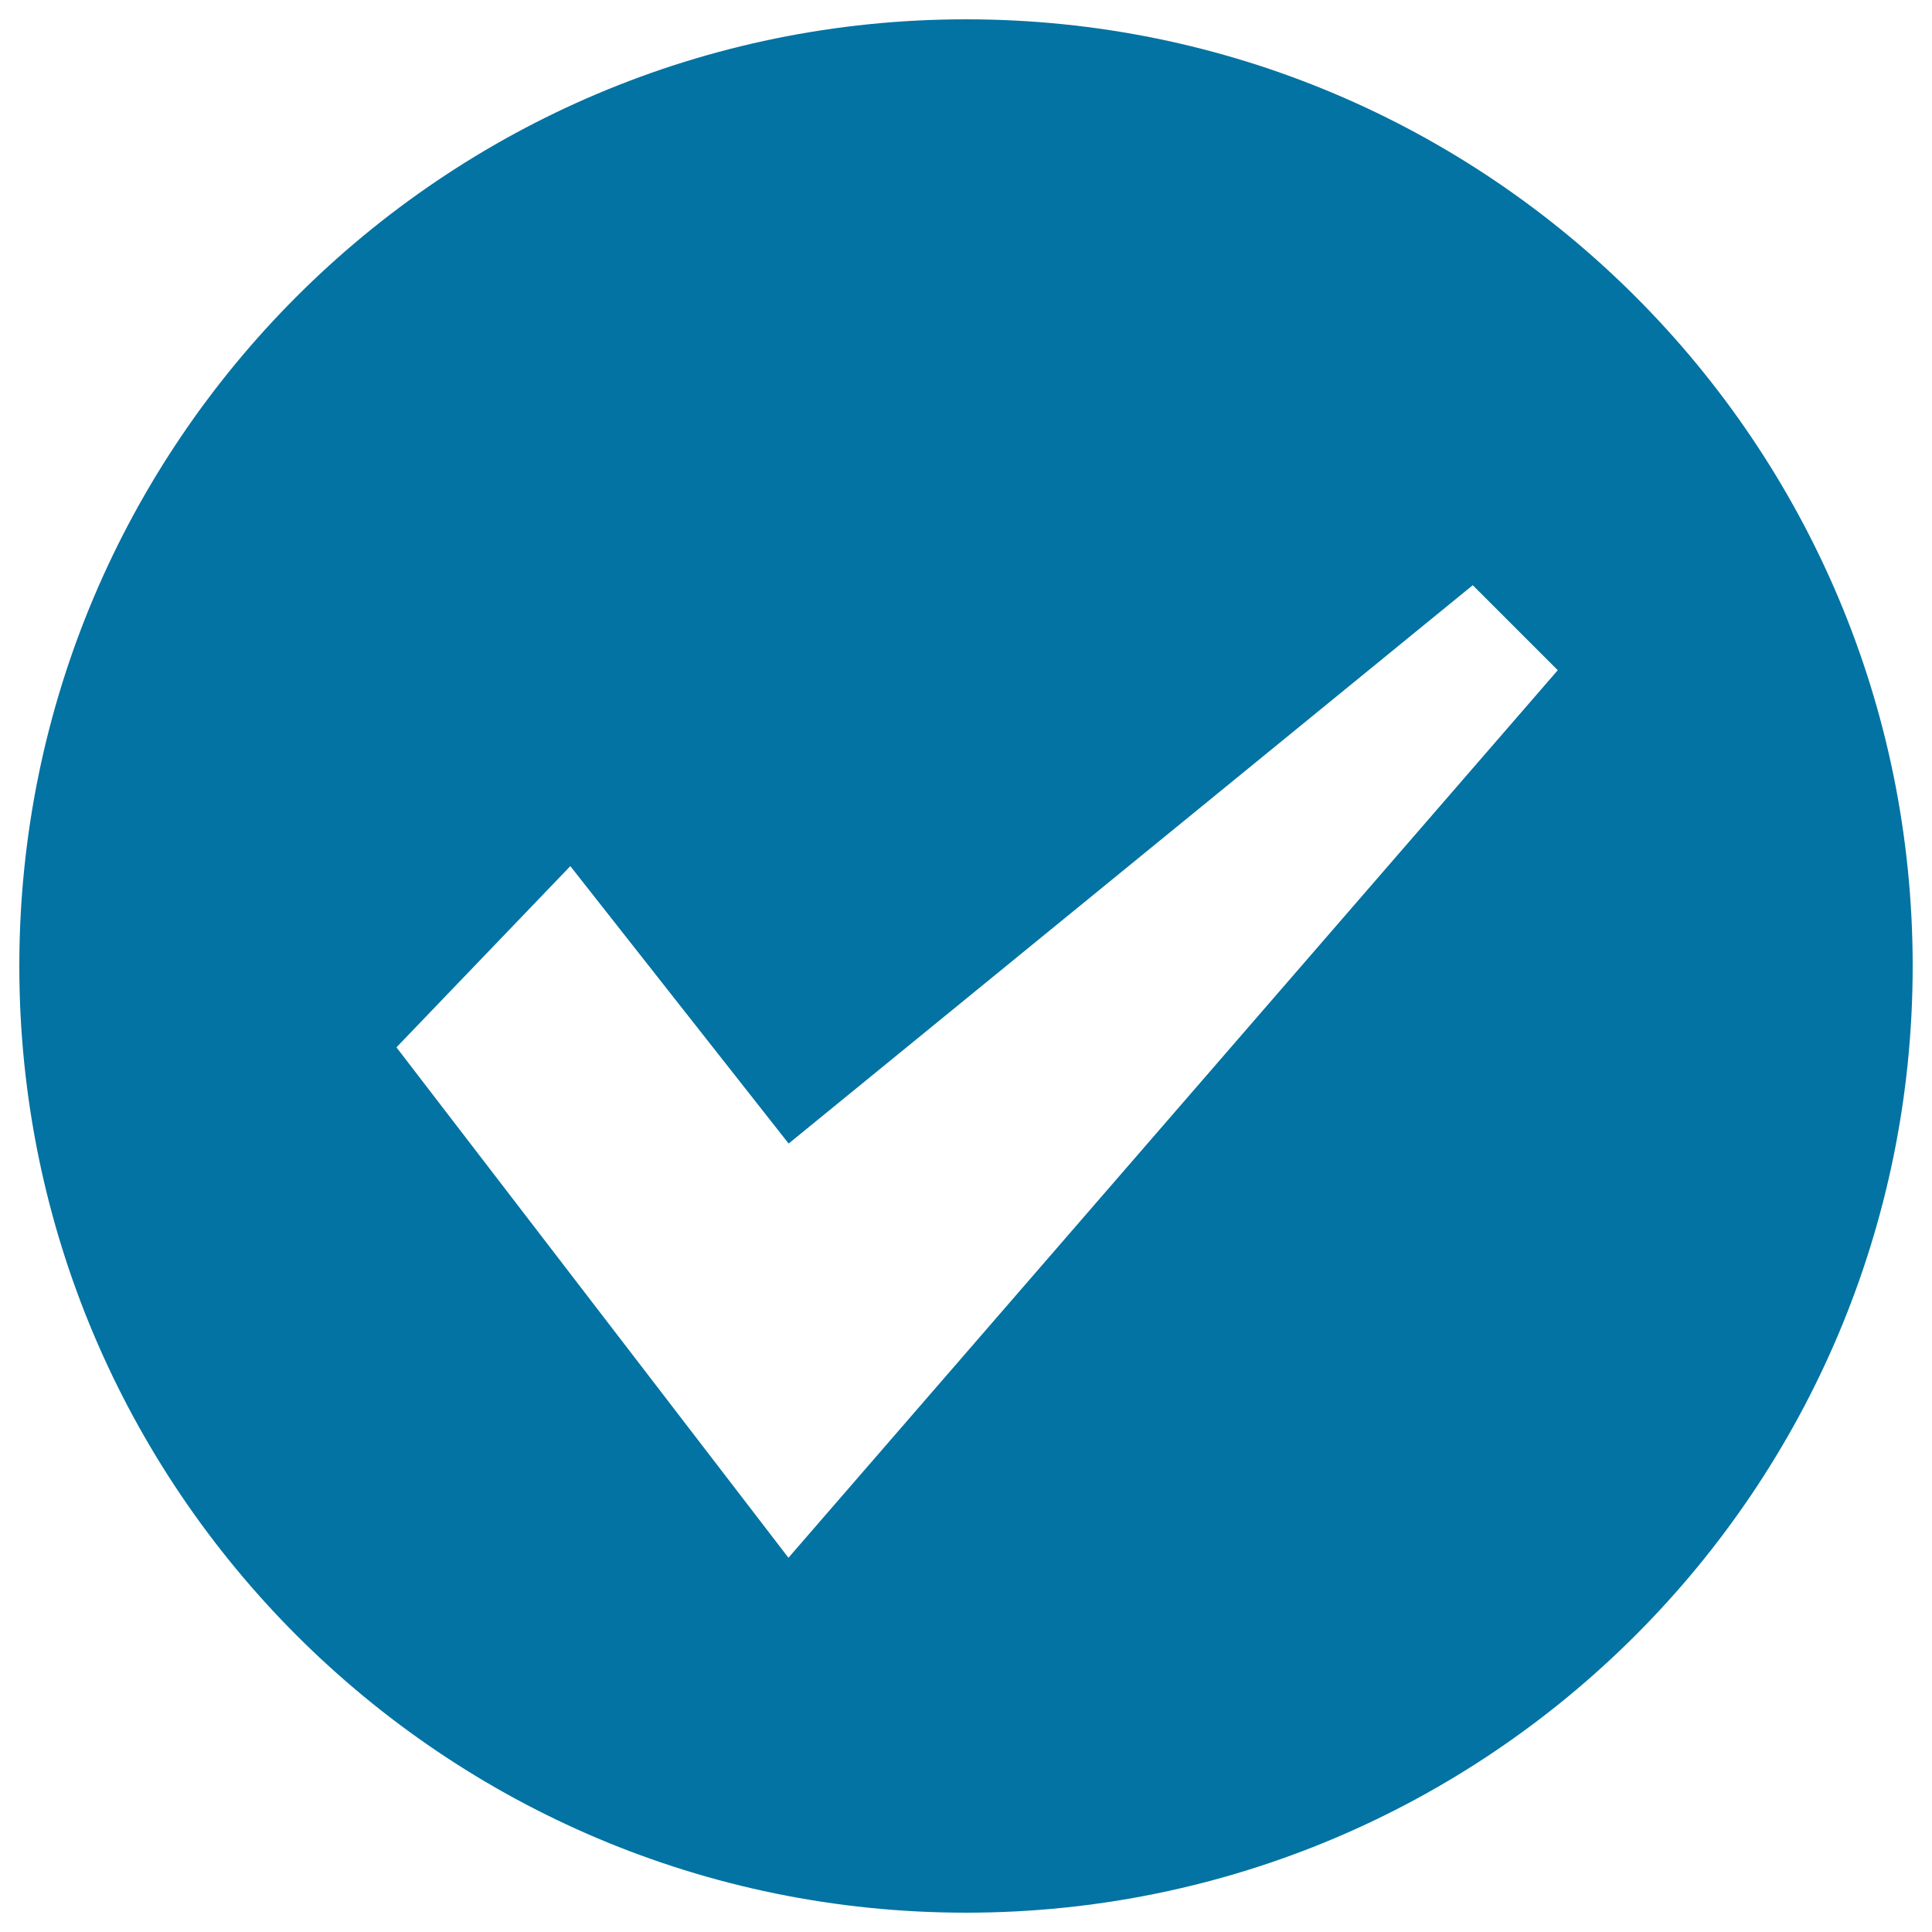
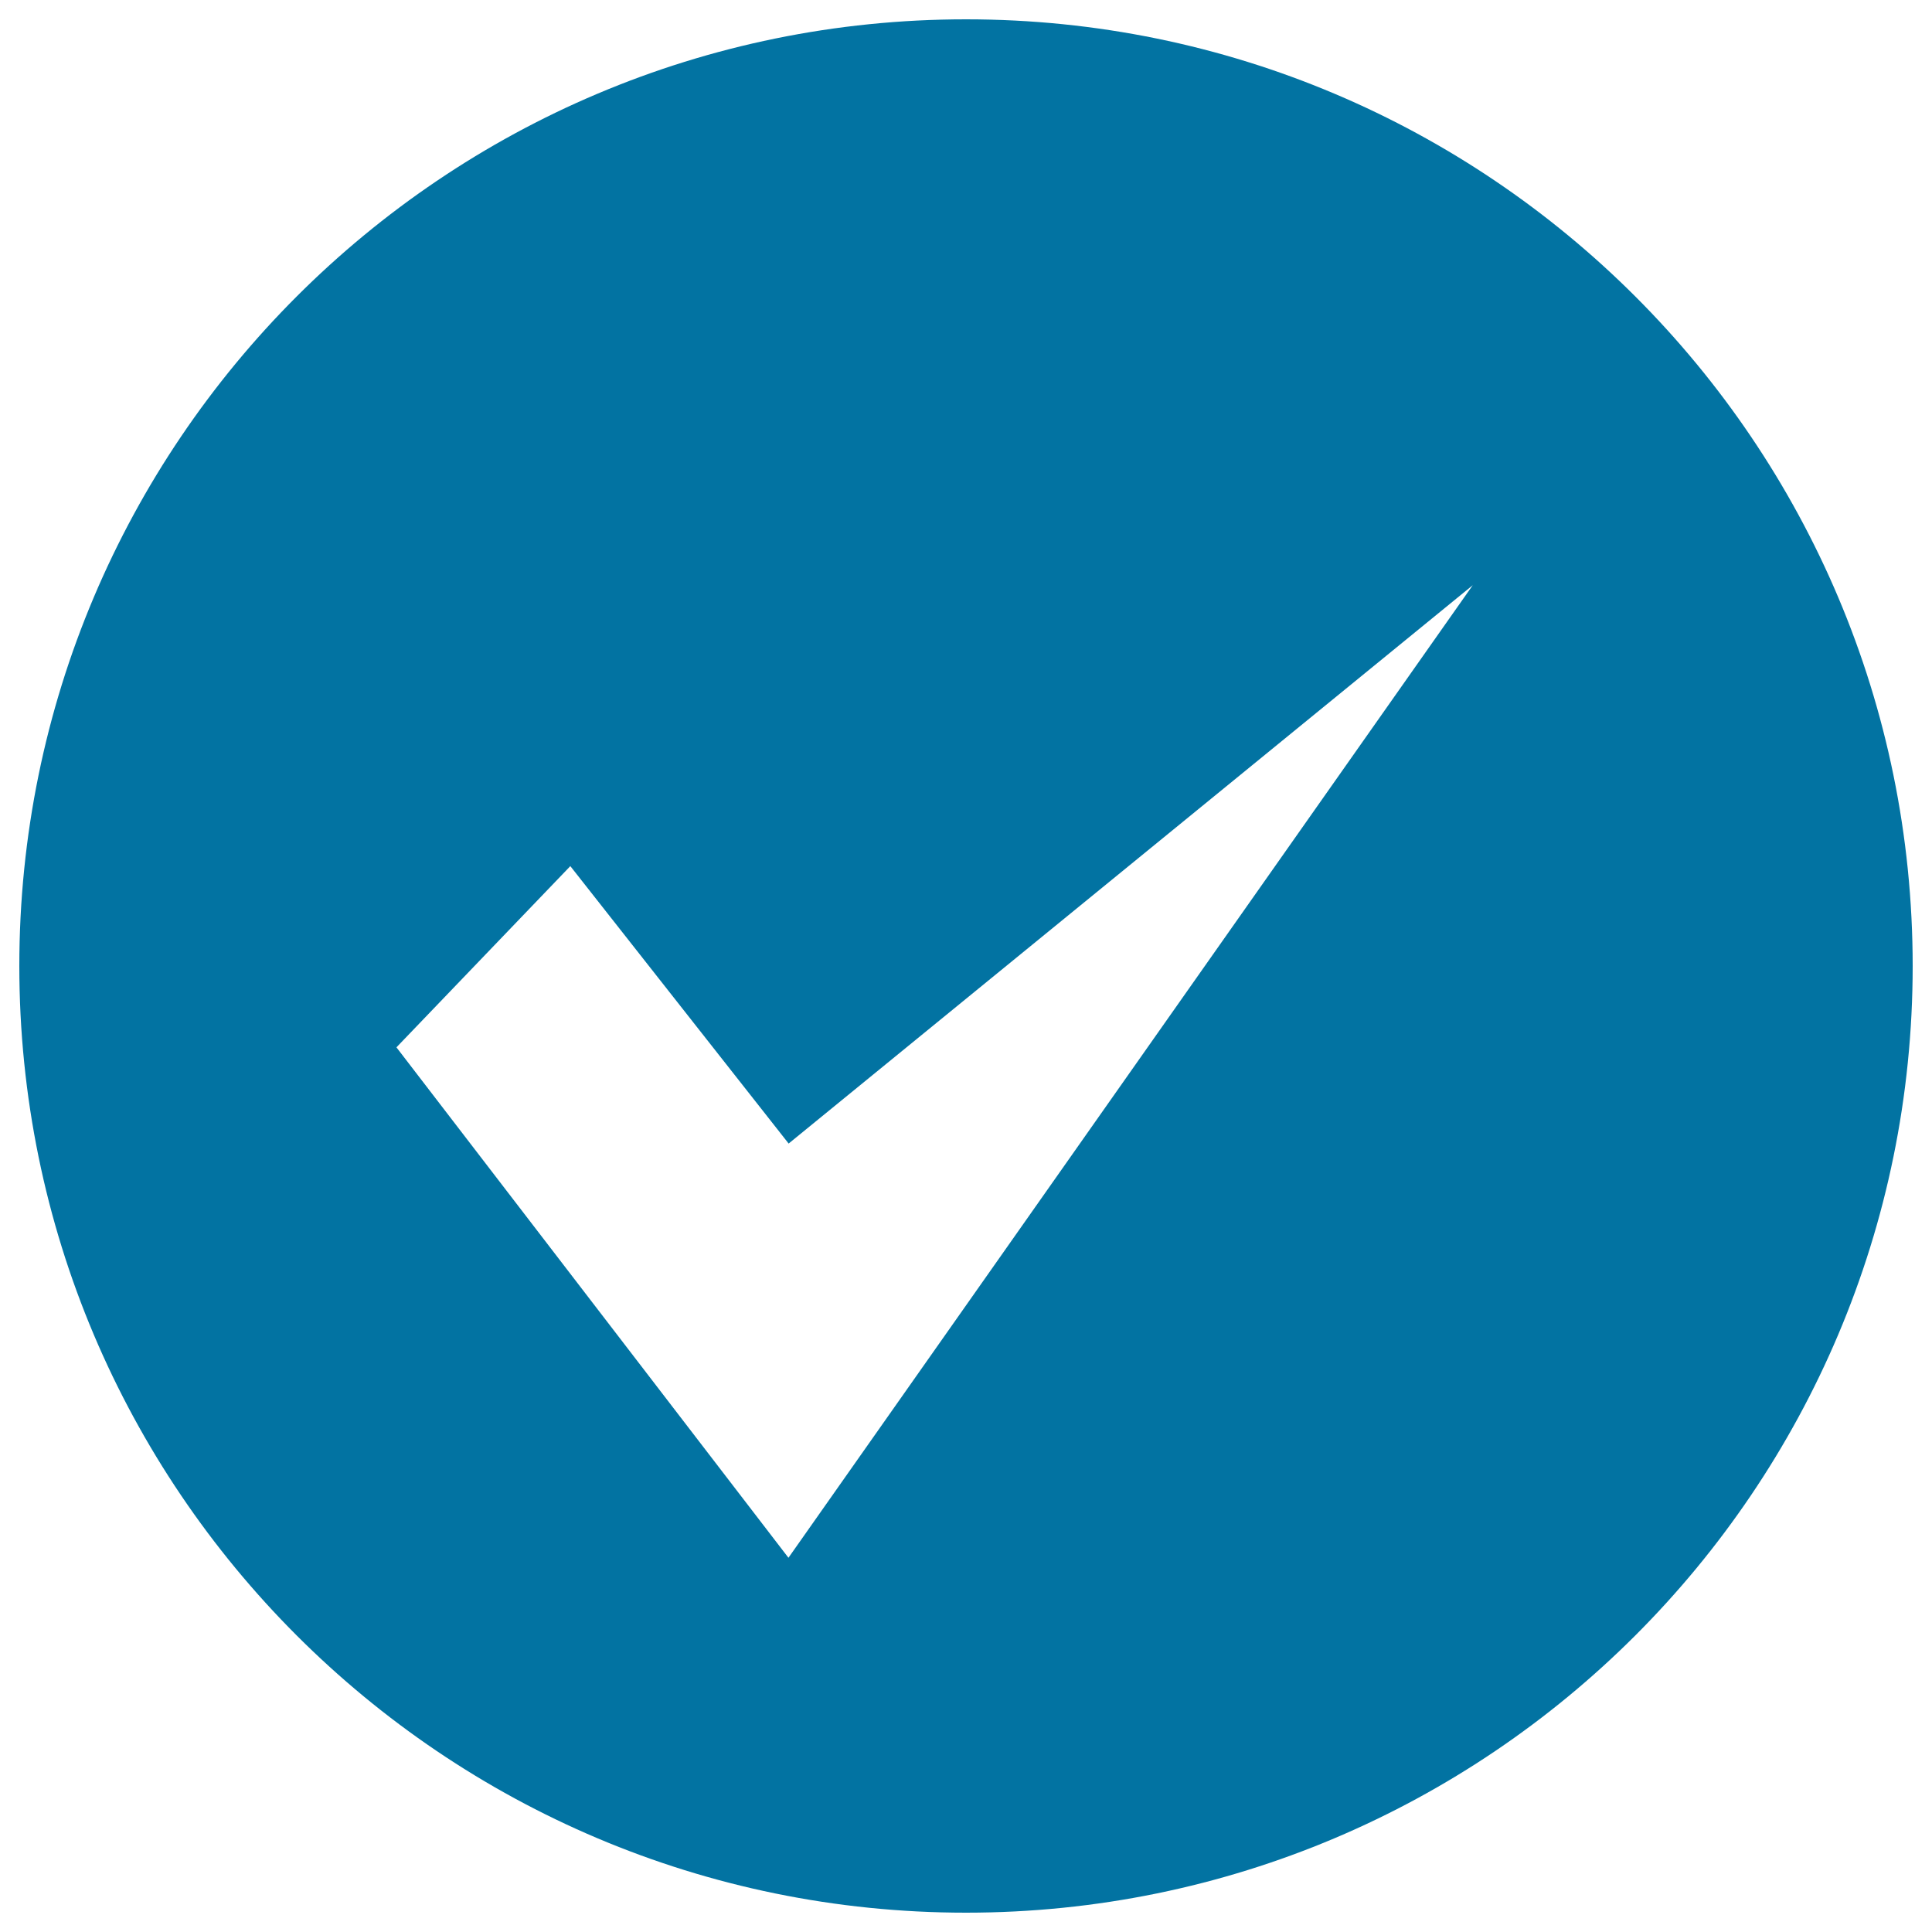
<svg xmlns="http://www.w3.org/2000/svg" viewBox="0 0 1000 1000" style="fill:#0273a2">
  <title>Available SVG icon</title>
-   <path d="M500,10C229.4,10,10,229.3,10,500c0,270.6,219.4,490,490,490c270.6,0,490-219.4,490-490C990,229.3,770.6,10,500,10z M408.1,806.3L205.2,542.1l90-93.8l113,143.6l354.1-289l44,44L408.1,806.3z" />
+   <path d="M500,10C229.4,10,10,229.3,10,500c0,270.6,219.4,490,490,490c270.6,0,490-219.4,490-490C990,229.3,770.6,10,500,10z M408.1,806.3L205.2,542.1l90-93.8l113,143.6l354.1-289L408.1,806.3z" />
</svg>